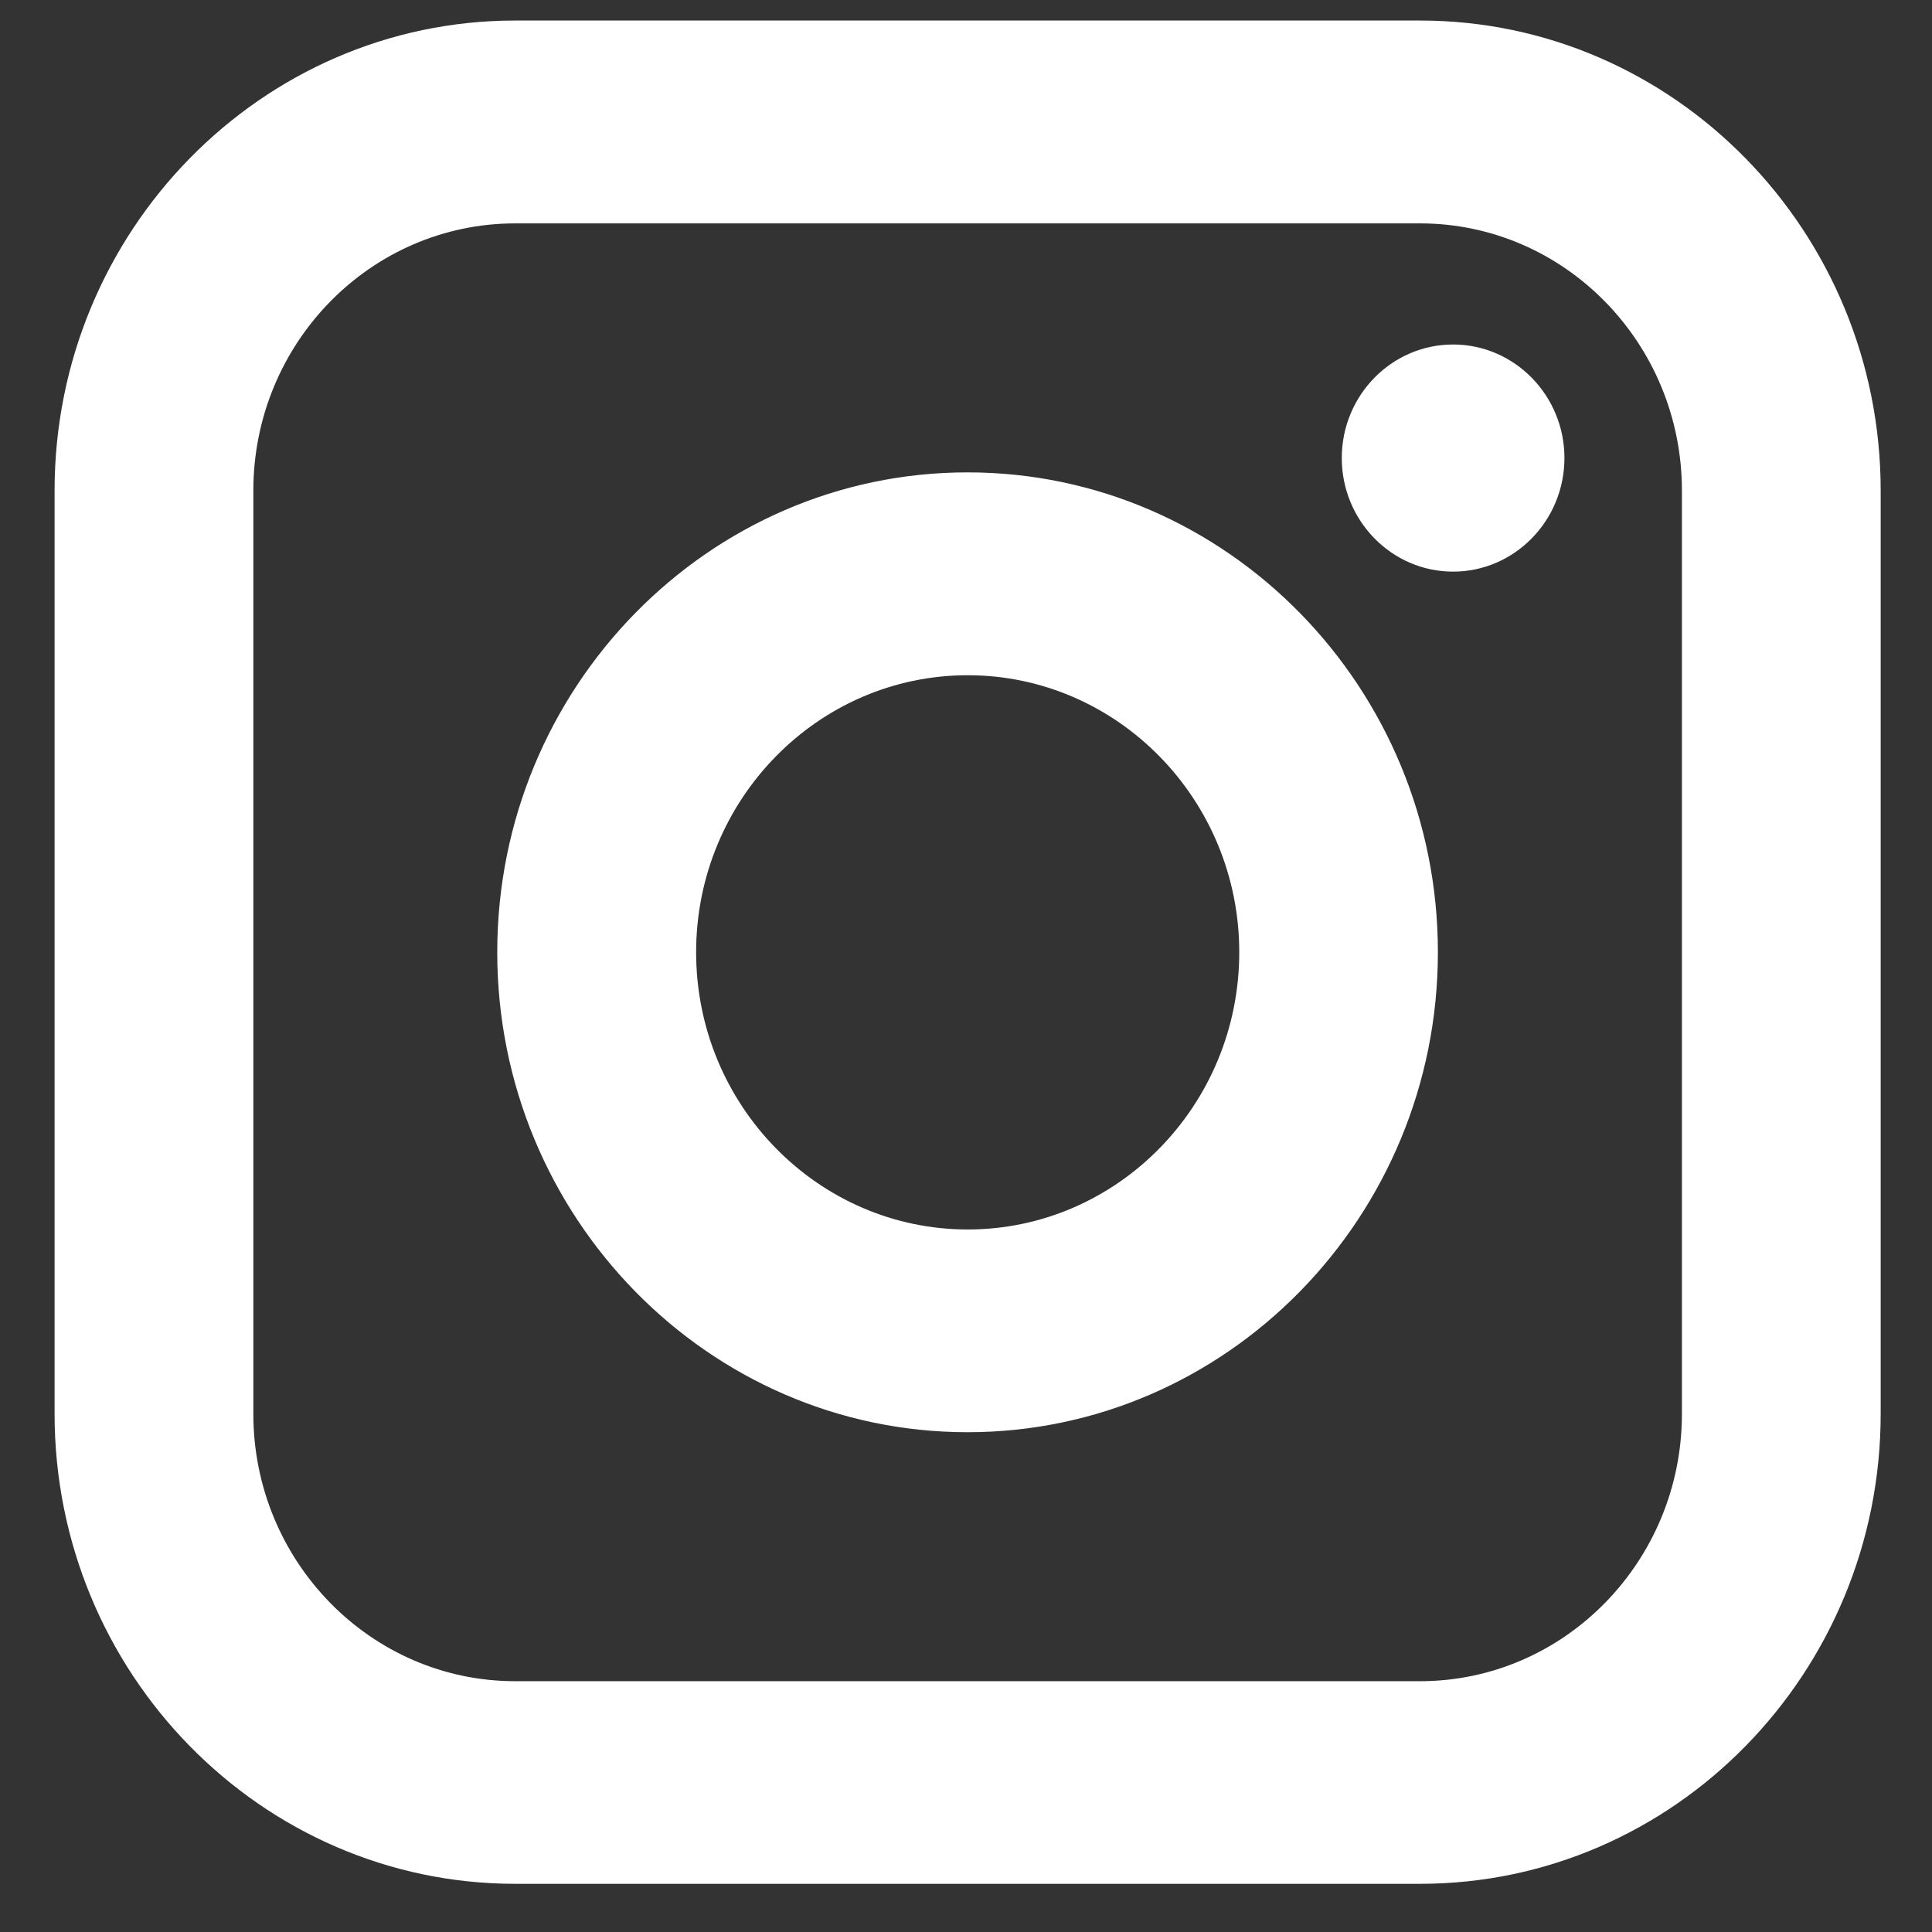
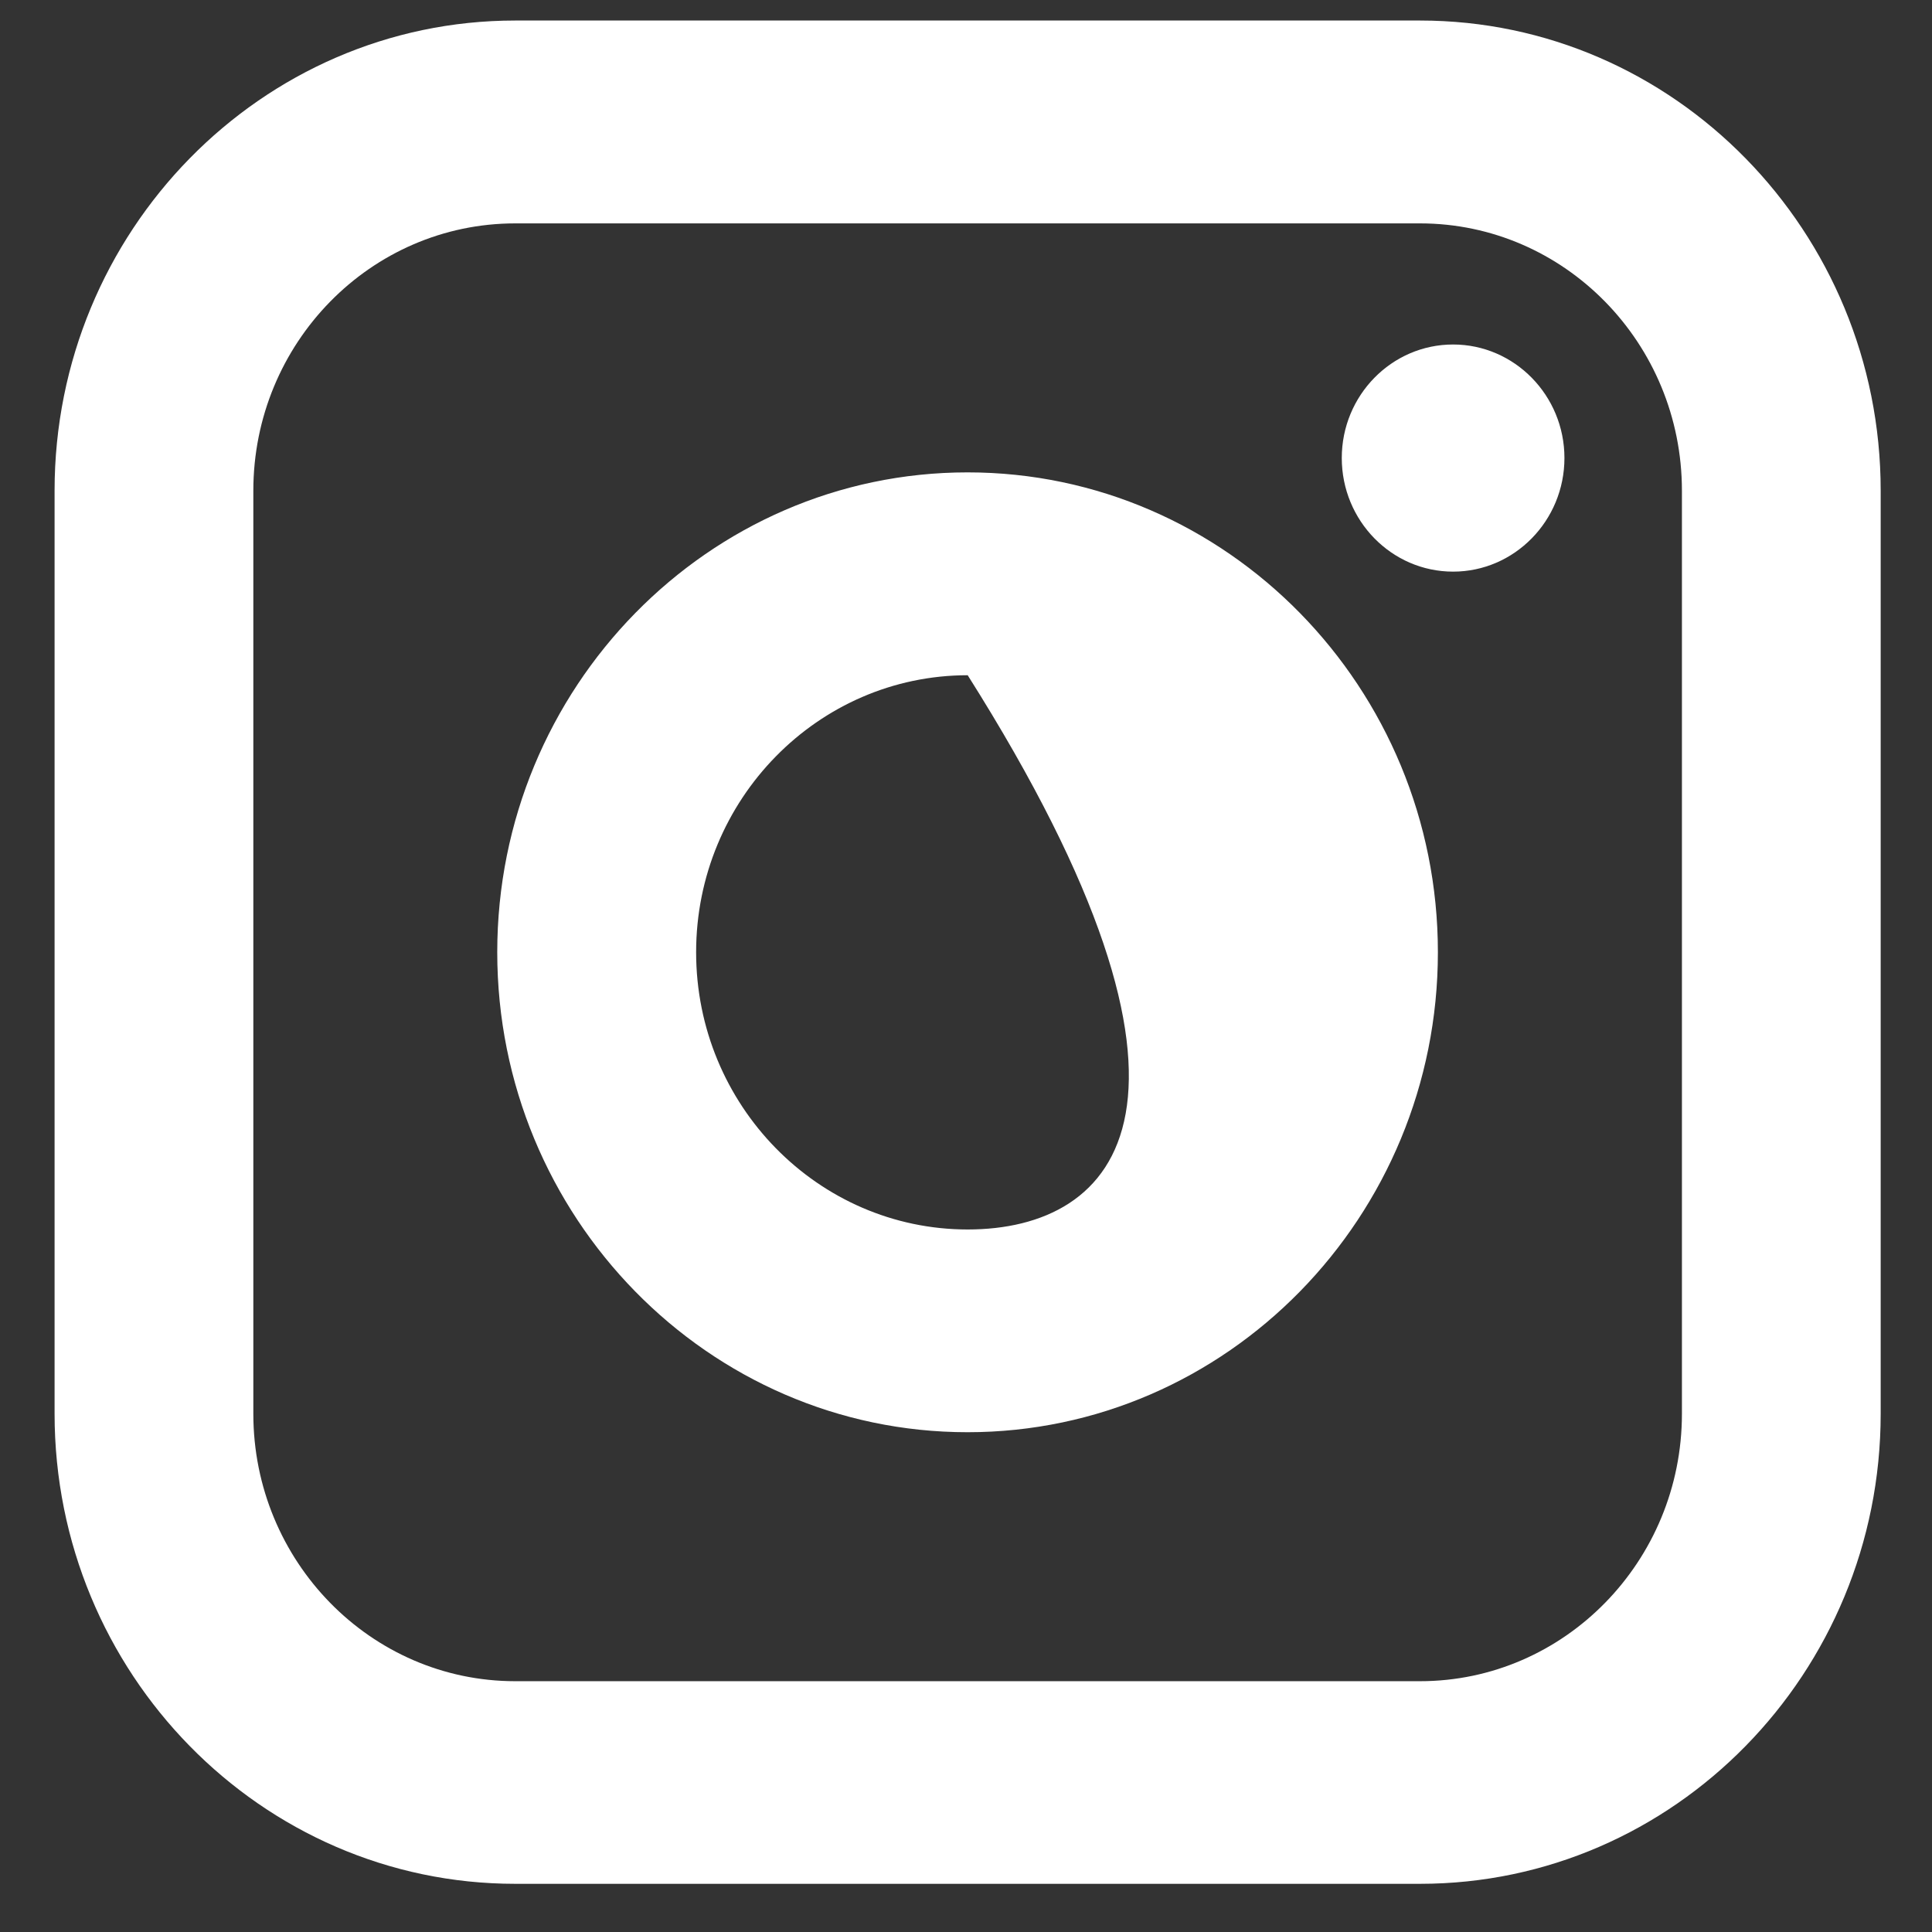
<svg xmlns="http://www.w3.org/2000/svg" width="16" height="16" viewBox="0 0 16 16" fill="none">
  <rect x="0" y="0" width="16" height="16" fill="#333333" stroke="none" />
-   <path fill-rule="evenodd" clip-rule="evenodd" d="M15.575 11.708C15.575 13.855 13.864 15.601 11.76 15.601H4.267C2.164 15.601 0.452 13.855 0.452 11.708V4.063C0.452 1.917 2.164 0.17 4.267 0.17H11.76C13.864 0.17 15.575 1.917 15.575 4.063V11.708ZM11.76 1.85H4.267C3.07 1.85 2.098 2.842 2.098 4.064V11.708C2.098 12.929 3.07 13.923 4.267 13.923H11.76C12.956 13.923 13.929 12.929 13.929 11.708V4.064C13.929 2.842 12.956 1.85 11.76 1.85ZM4.118 7.886C4.118 10.077 5.866 11.861 8.013 11.861C10.161 11.861 11.908 10.077 11.908 7.886C11.908 5.696 10.162 3.912 8.013 3.912C5.866 3.912 4.118 5.696 4.118 7.886ZM12.034 4.734C11.525 4.734 11.112 4.312 11.112 3.793C11.112 3.275 11.525 2.853 12.034 2.853C12.542 2.853 12.956 3.275 12.956 3.793C12.956 4.312 12.542 4.734 12.034 4.734ZM5.765 7.886C5.765 6.621 6.775 5.592 8.014 5.592C9.254 5.592 10.263 6.622 10.263 7.886C10.263 9.152 9.254 10.182 8.014 10.182C6.775 10.182 5.765 9.152 5.765 7.886Z" fill="white" />
+   <path fill-rule="evenodd" clip-rule="evenodd" d="M15.575 11.708C15.575 13.855 13.864 15.601 11.76 15.601H4.267C2.164 15.601 0.452 13.855 0.452 11.708V4.063C0.452 1.917 2.164 0.17 4.267 0.17H11.76C13.864 0.17 15.575 1.917 15.575 4.063V11.708ZM11.76 1.85H4.267C3.07 1.85 2.098 2.842 2.098 4.064V11.708C2.098 12.929 3.07 13.923 4.267 13.923H11.76C12.956 13.923 13.929 12.929 13.929 11.708V4.064C13.929 2.842 12.956 1.85 11.76 1.85ZM4.118 7.886C4.118 10.077 5.866 11.861 8.013 11.861C10.161 11.861 11.908 10.077 11.908 7.886C11.908 5.696 10.162 3.912 8.013 3.912C5.866 3.912 4.118 5.696 4.118 7.886ZM12.034 4.734C11.525 4.734 11.112 4.312 11.112 3.793C11.112 3.275 11.525 2.853 12.034 2.853C12.542 2.853 12.956 3.275 12.956 3.793C12.956 4.312 12.542 4.734 12.034 4.734ZM5.765 7.886C5.765 6.621 6.775 5.592 8.014 5.592C10.263 9.152 9.254 10.182 8.014 10.182C6.775 10.182 5.765 9.152 5.765 7.886Z" fill="white" />
</svg>